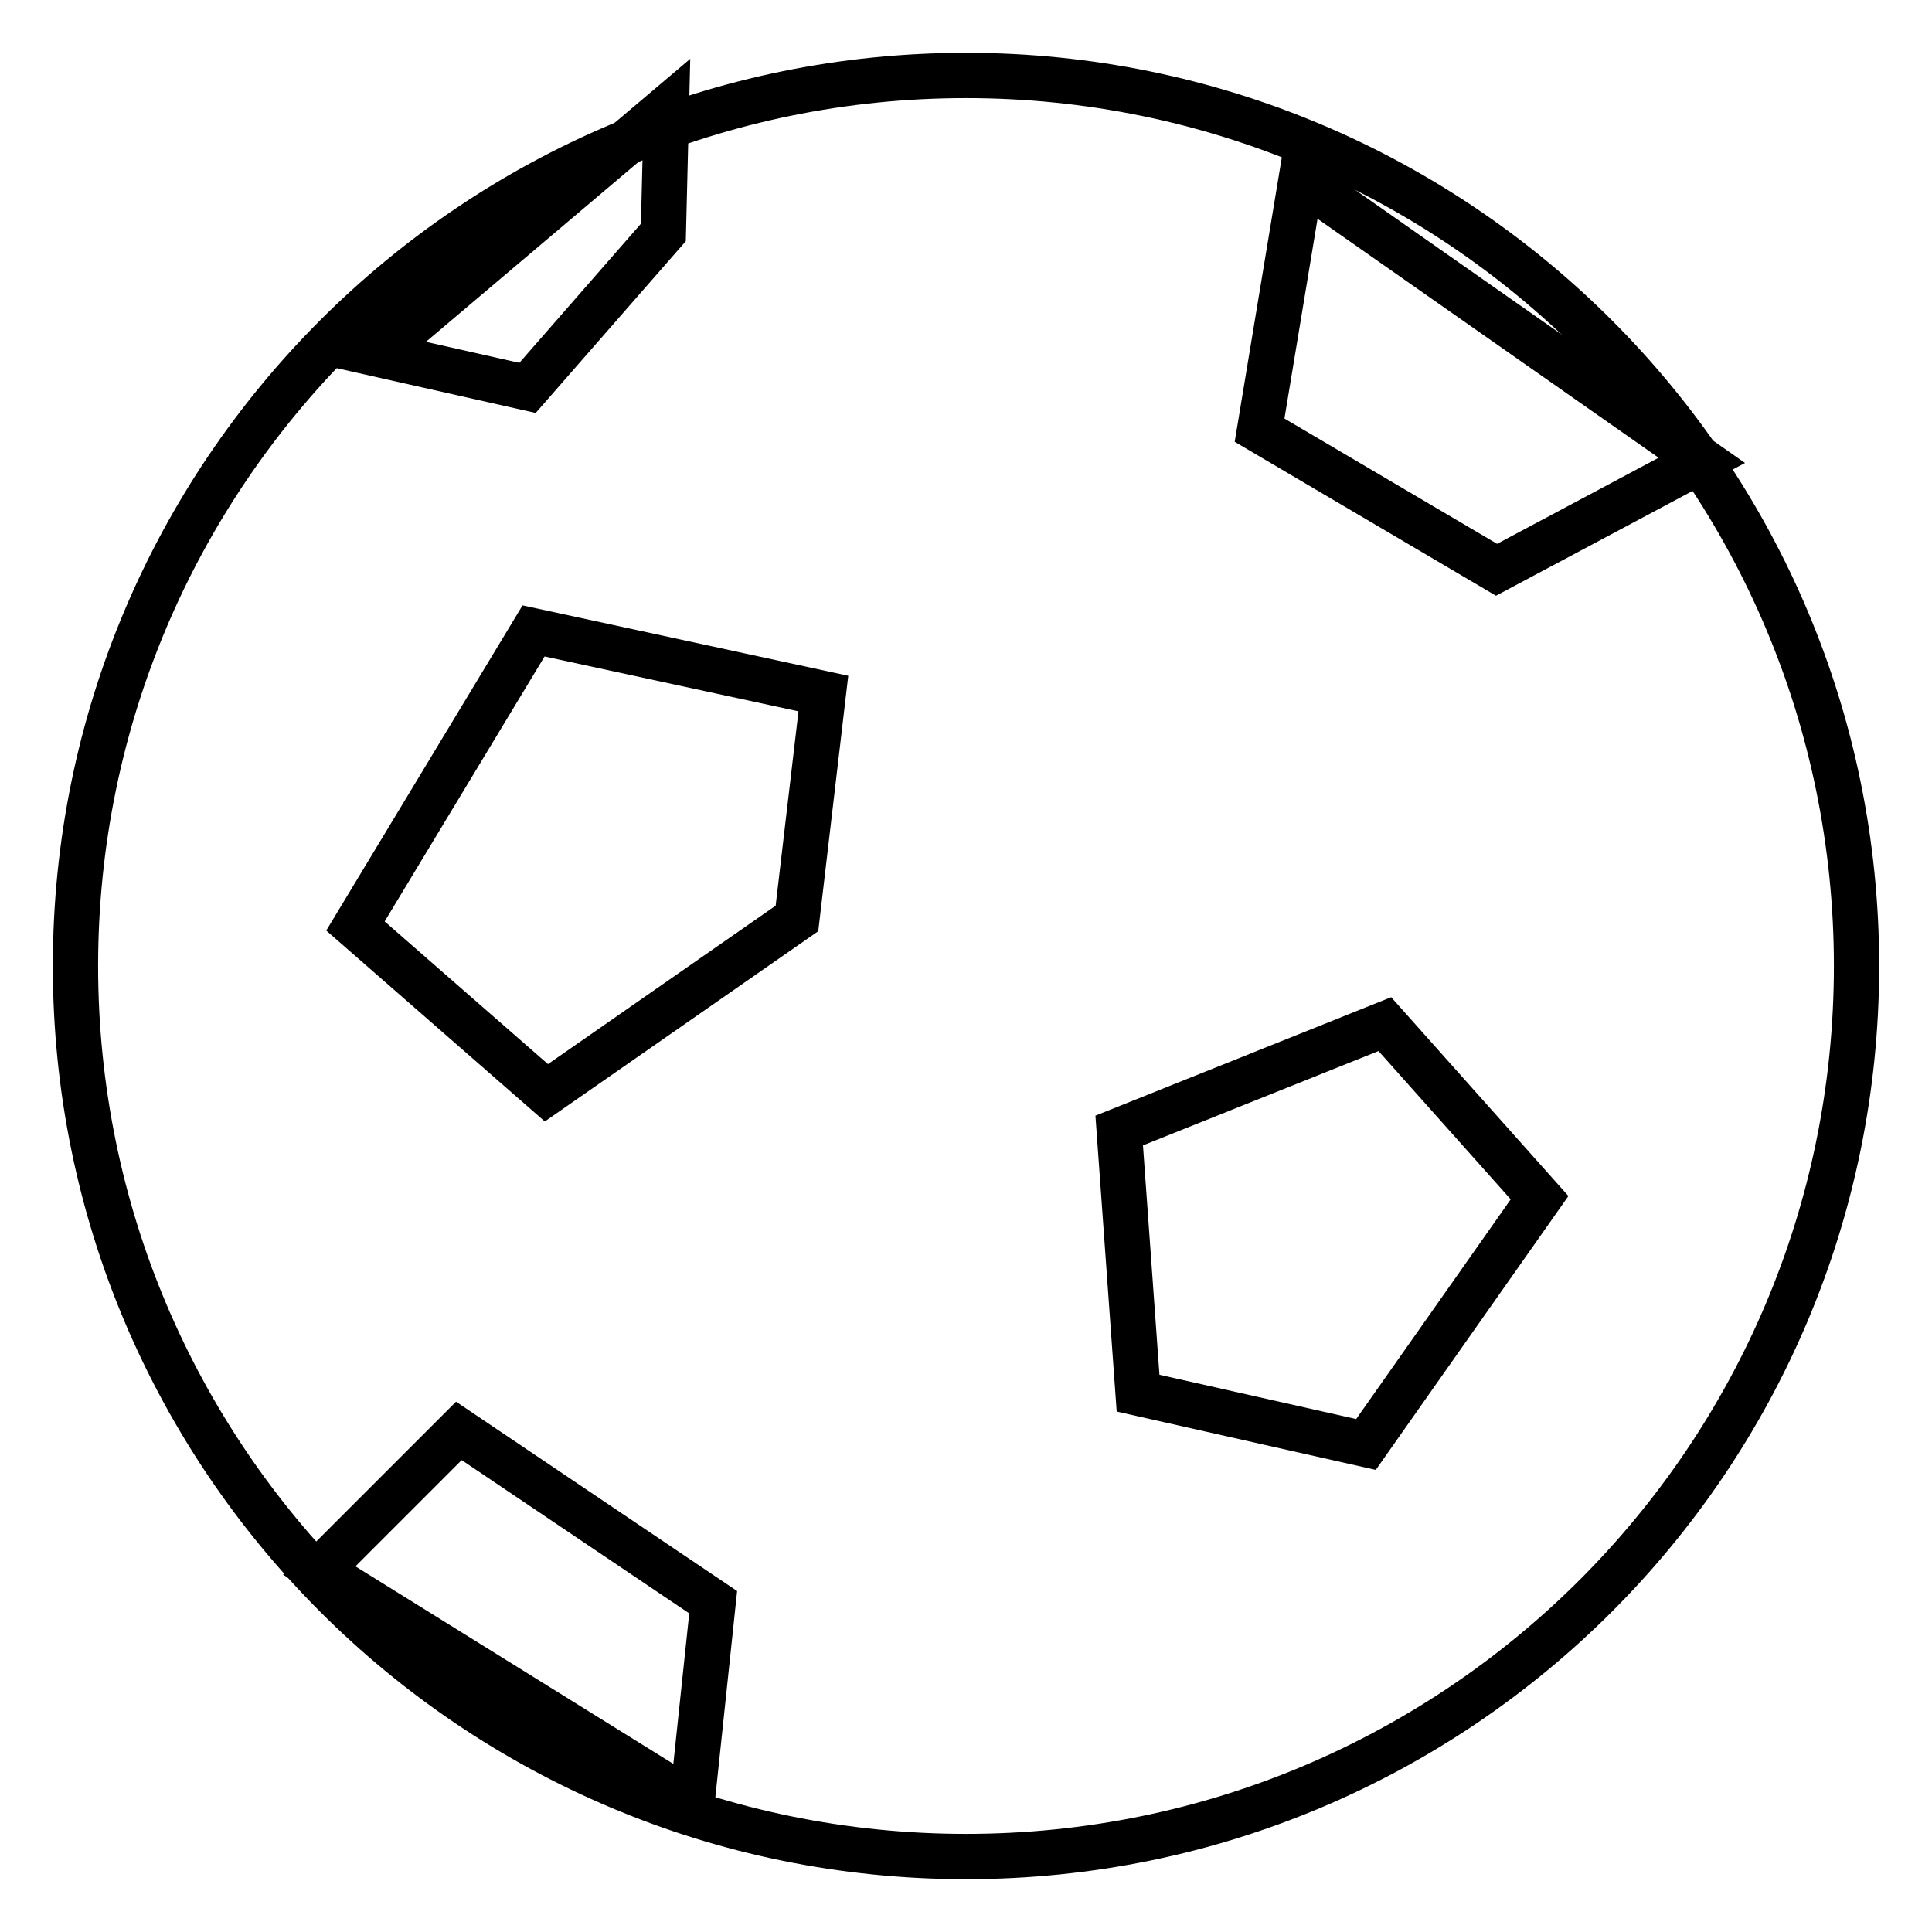
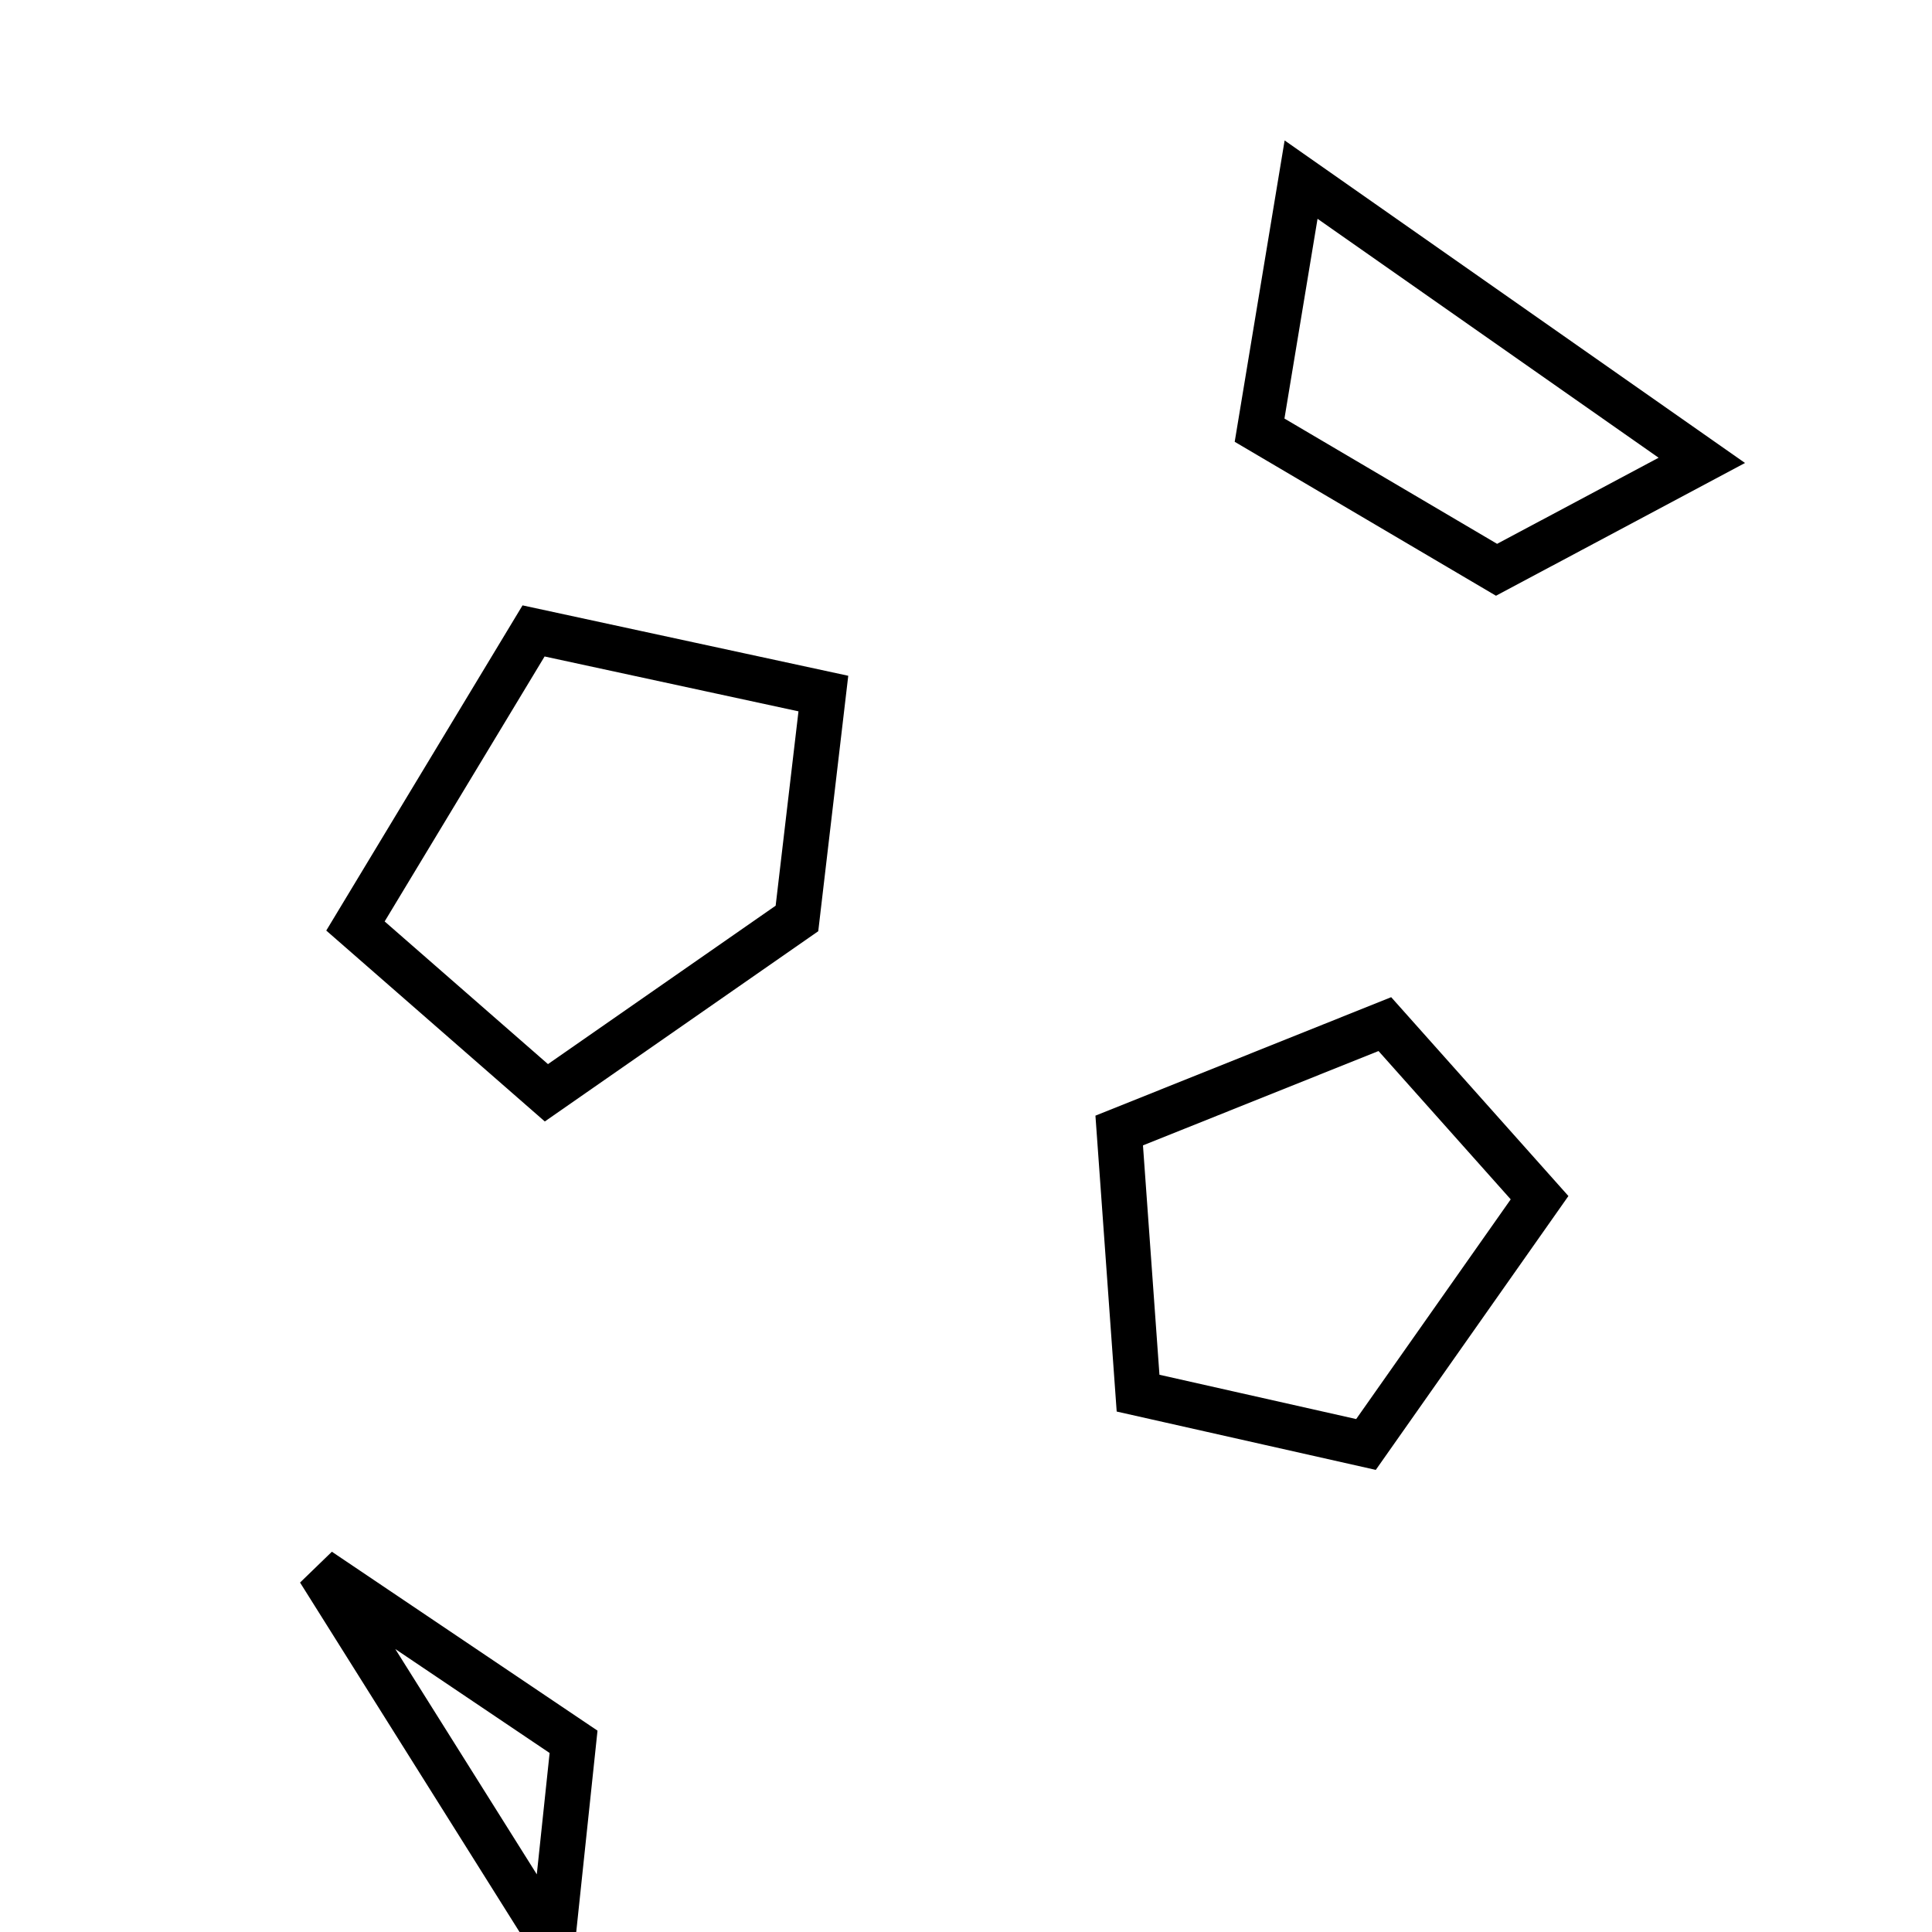
<svg xmlns="http://www.w3.org/2000/svg" version="1.1" x="0px" y="0px" viewBox="0 0 256 256" enable-background="new 0 0 256 256" xml:space="preserve">
  <g>
    <g>
-       <path stroke-width="6" fill-opacity="0" stroke="#000000" d="M10,128c0,65.2,52.8,118,118,118c65.2,0,118-52.8,118-118c0-65.2-52.8-118-118-118C62.8,10,10,62.8,10,128z" />
      <path stroke-width="6" fill-opacity="0" stroke="#000000" d="M72.4,144.8l-25.3-22.1l23.6-39.1l38.4,8.3l-3.5,29.8L72.4,144.8z" />
      <path stroke-width="6" fill-opacity="0" stroke="#000000" d="M181,191.4l-30.2-6.8l-2.5-34.8l35.2-14.1l20.5,23L181,191.4z" />
      <path stroke-width="6" fill-opacity="0" stroke="#000000" d="M225.5,61l-27.2,14.5L166.9,57l5.5-33.2L225.5,61z" />
-       <path stroke-width="6" fill-opacity="0" stroke="#000000" d="M42.3,208.1l18.5-18.5l33.7,22.7l-2.8,26.5L42.3,208.1z" />
-       <path stroke-width="6" fill-opacity="0" stroke="#000000" d="M88.3,14.4l-0.4,16.4L69.9,51.4l-20-4.5L88.3,14.4z" />
+       <path stroke-width="6" fill-opacity="0" stroke="#000000" d="M42.3,208.1l33.7,22.7l-2.8,26.5L42.3,208.1z" />
    </g>
  </g>
</svg>